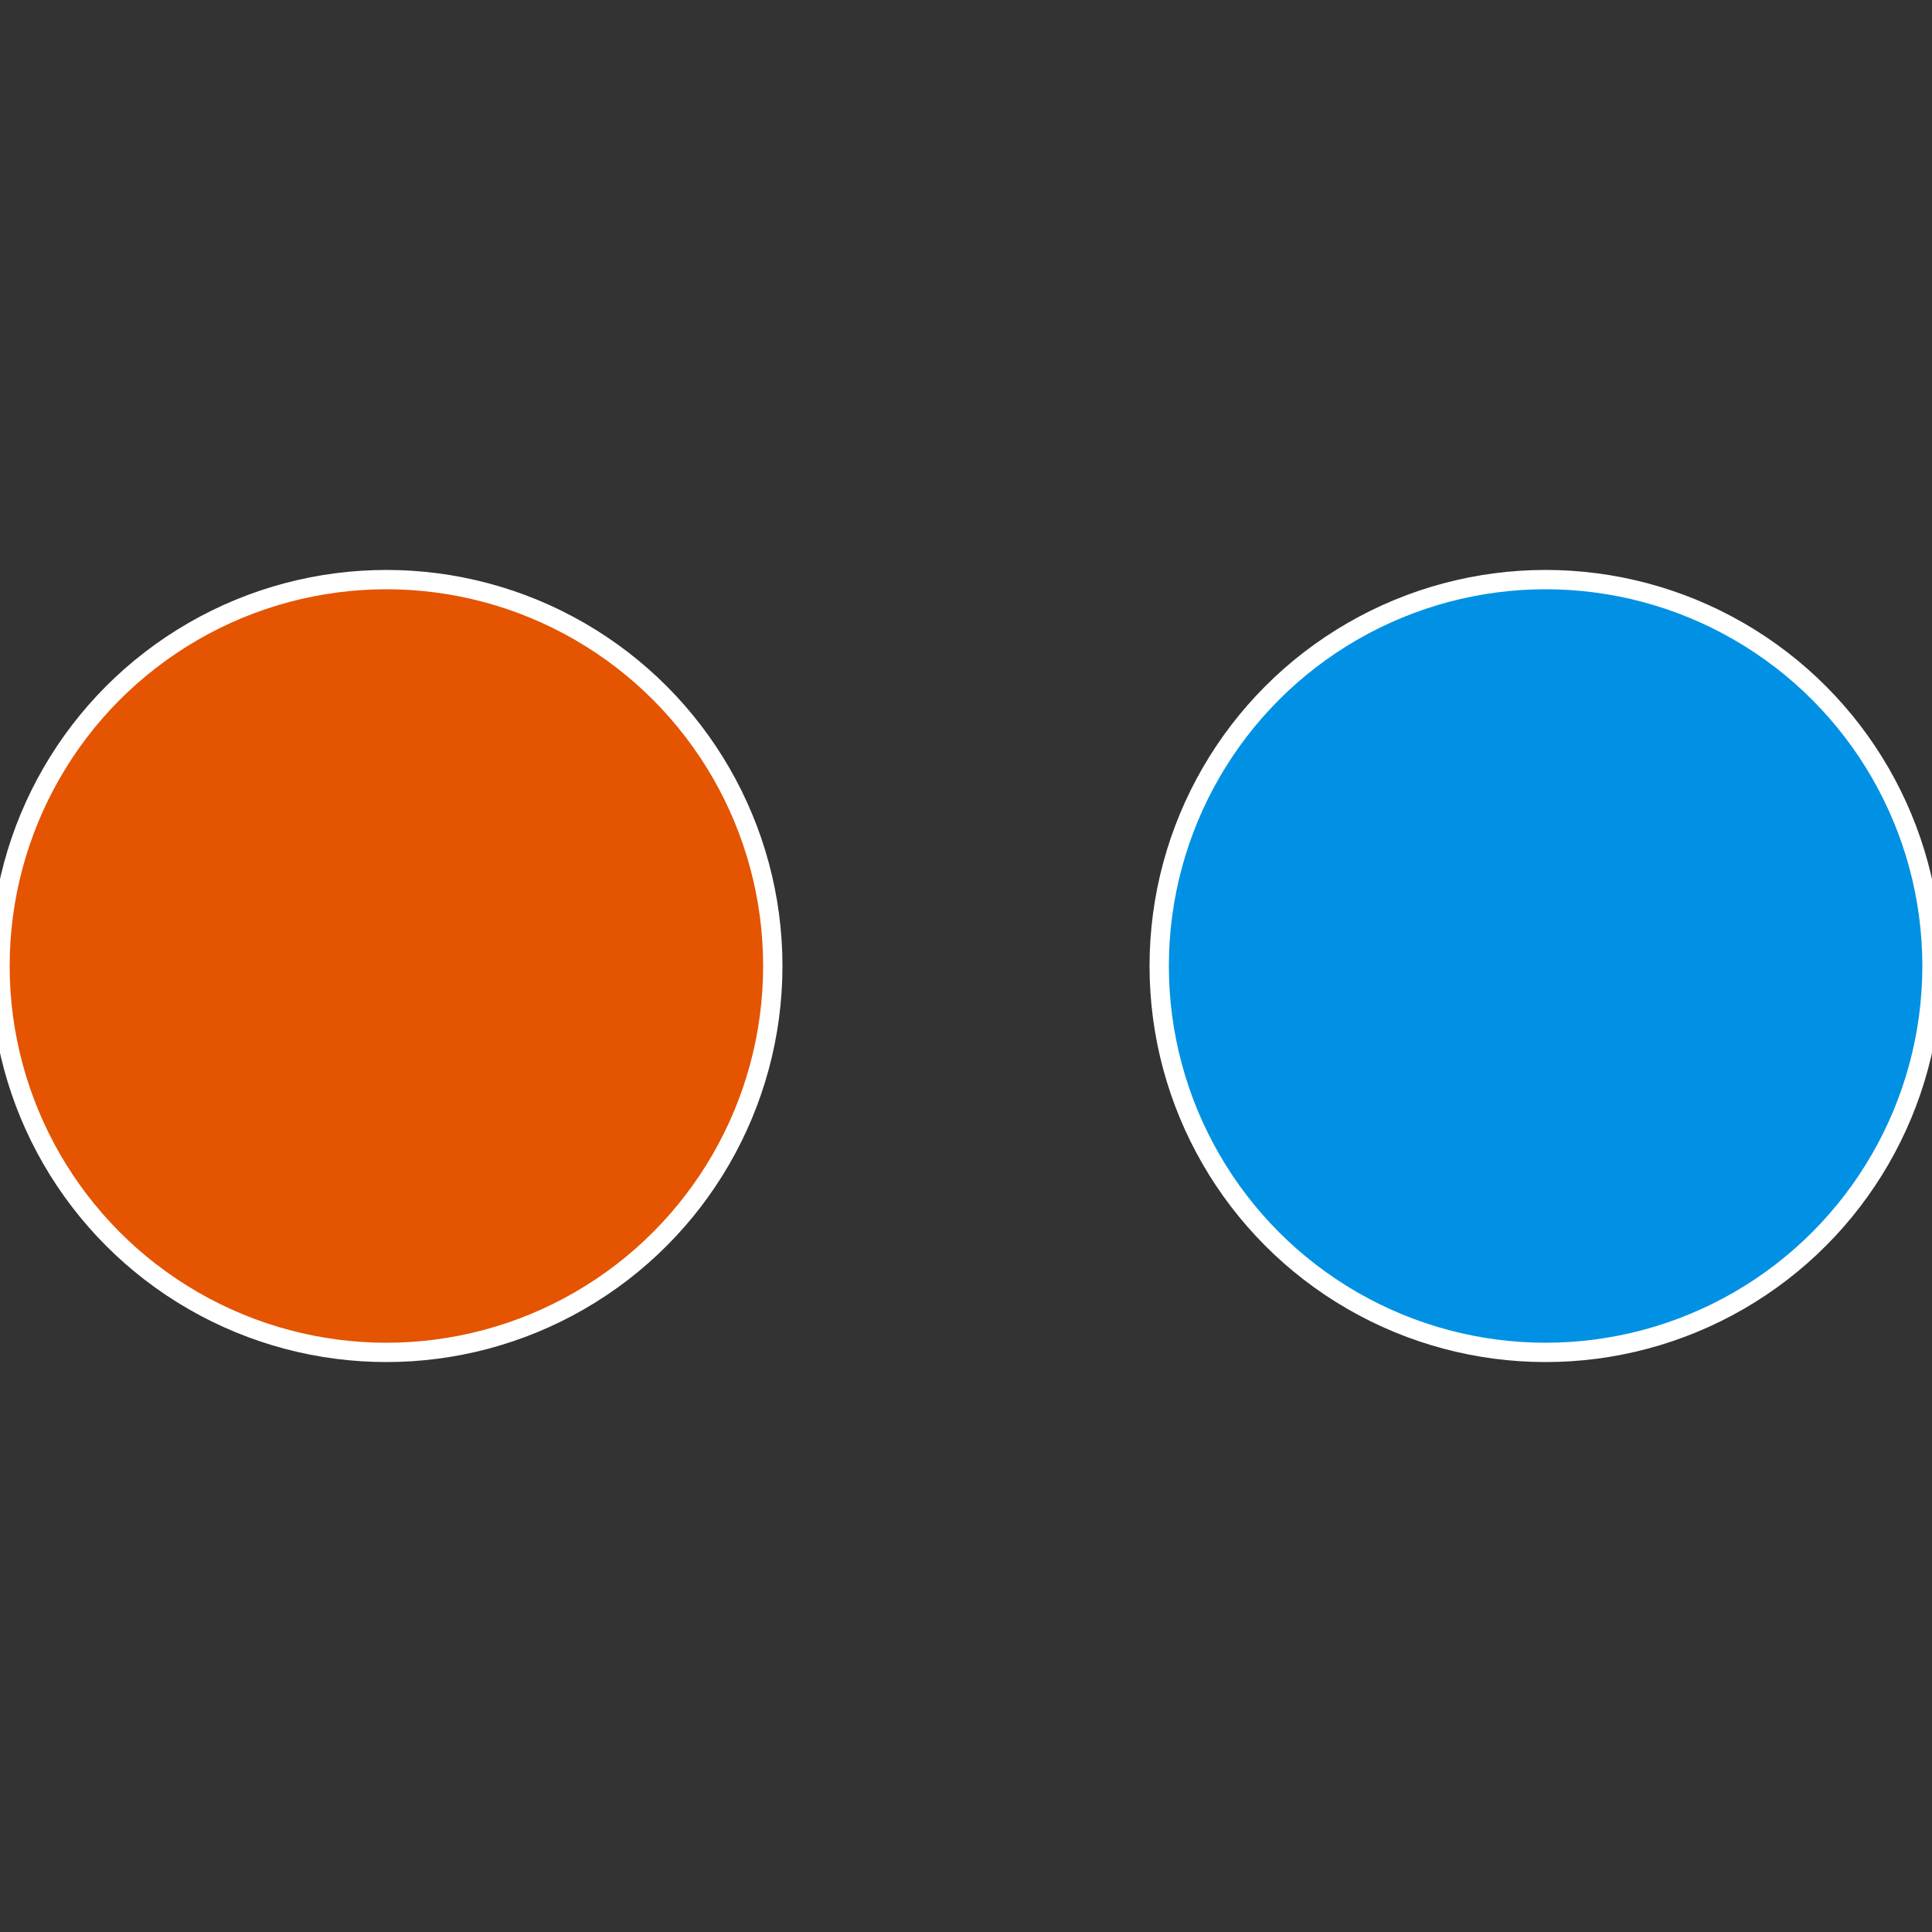
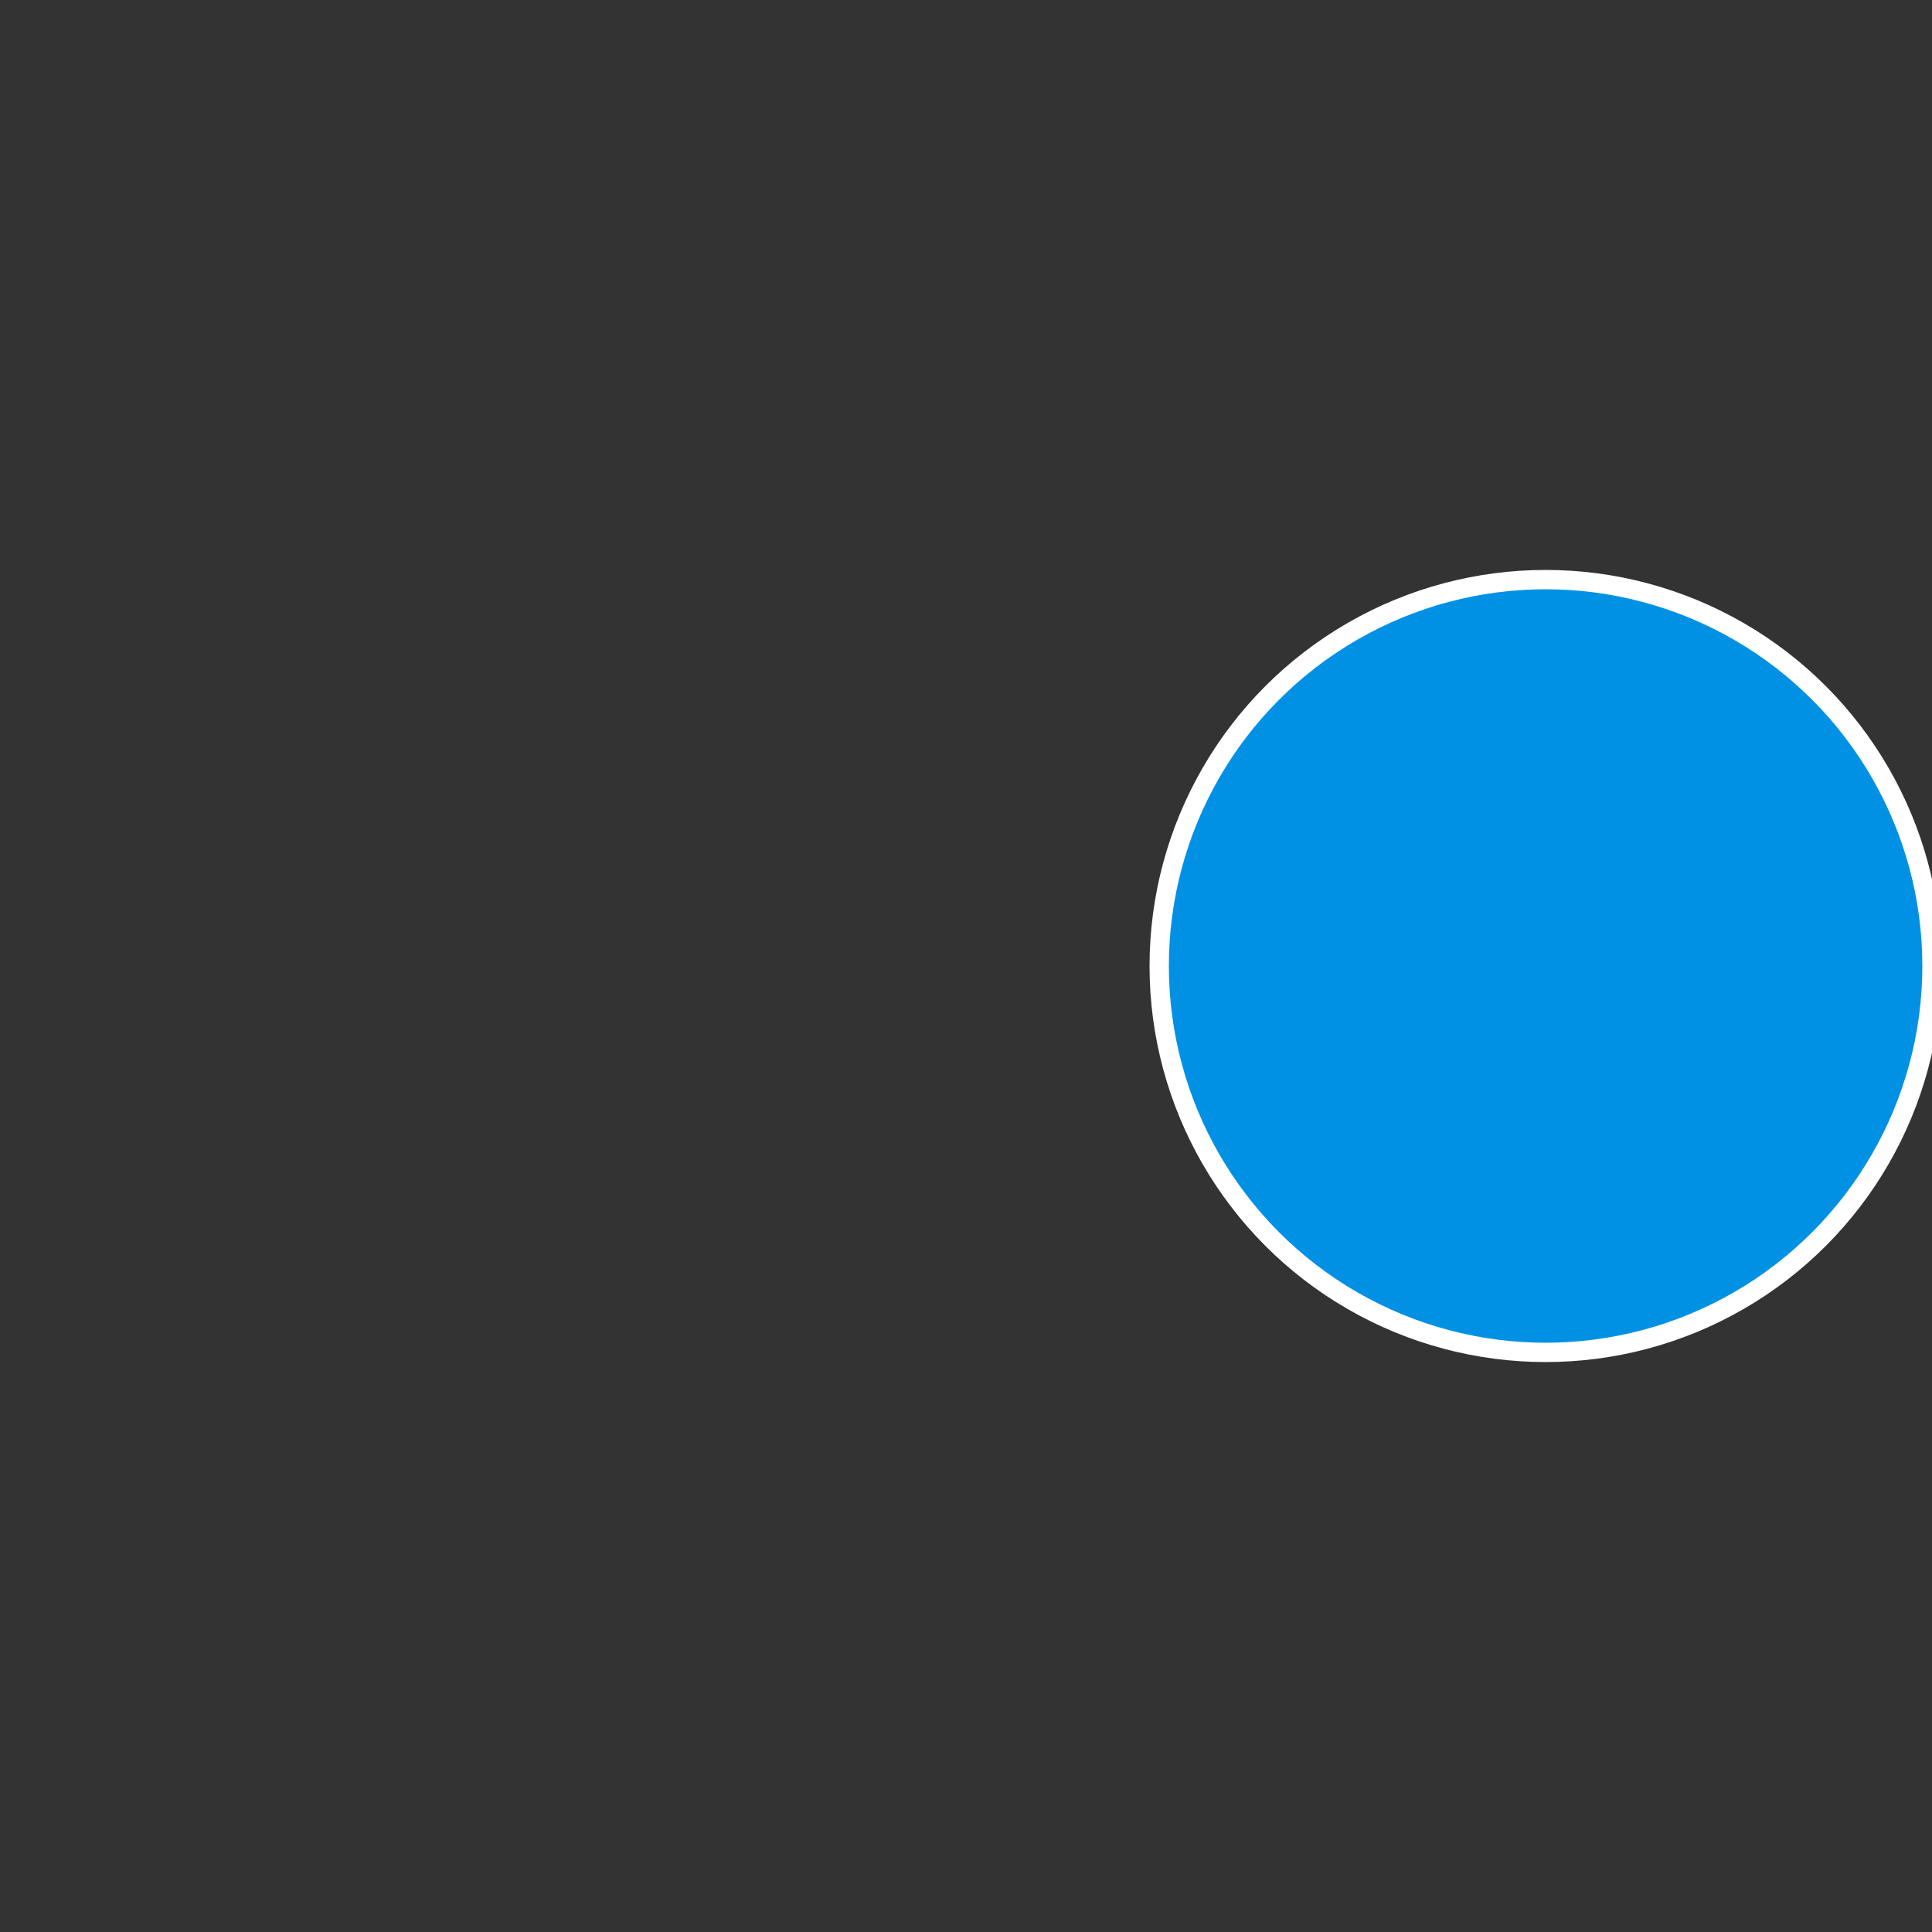
<svg xmlns="http://www.w3.org/2000/svg" width="500" height="500" viewBox="-1 -1 2 2">
  <rect x="-1" y="-1" width="2" height="2" fill="#333333" stroke="none" />
  <circle cx="0.6" cy="0" r="0.4" fill="#0191e4" stroke="#fff" stroke-width="1%" />
-   <circle cx="-0.6" cy="7.3478807948841E-17" r="0.4" fill="#e45401" stroke="#fff" stroke-width="1%" />
</svg>